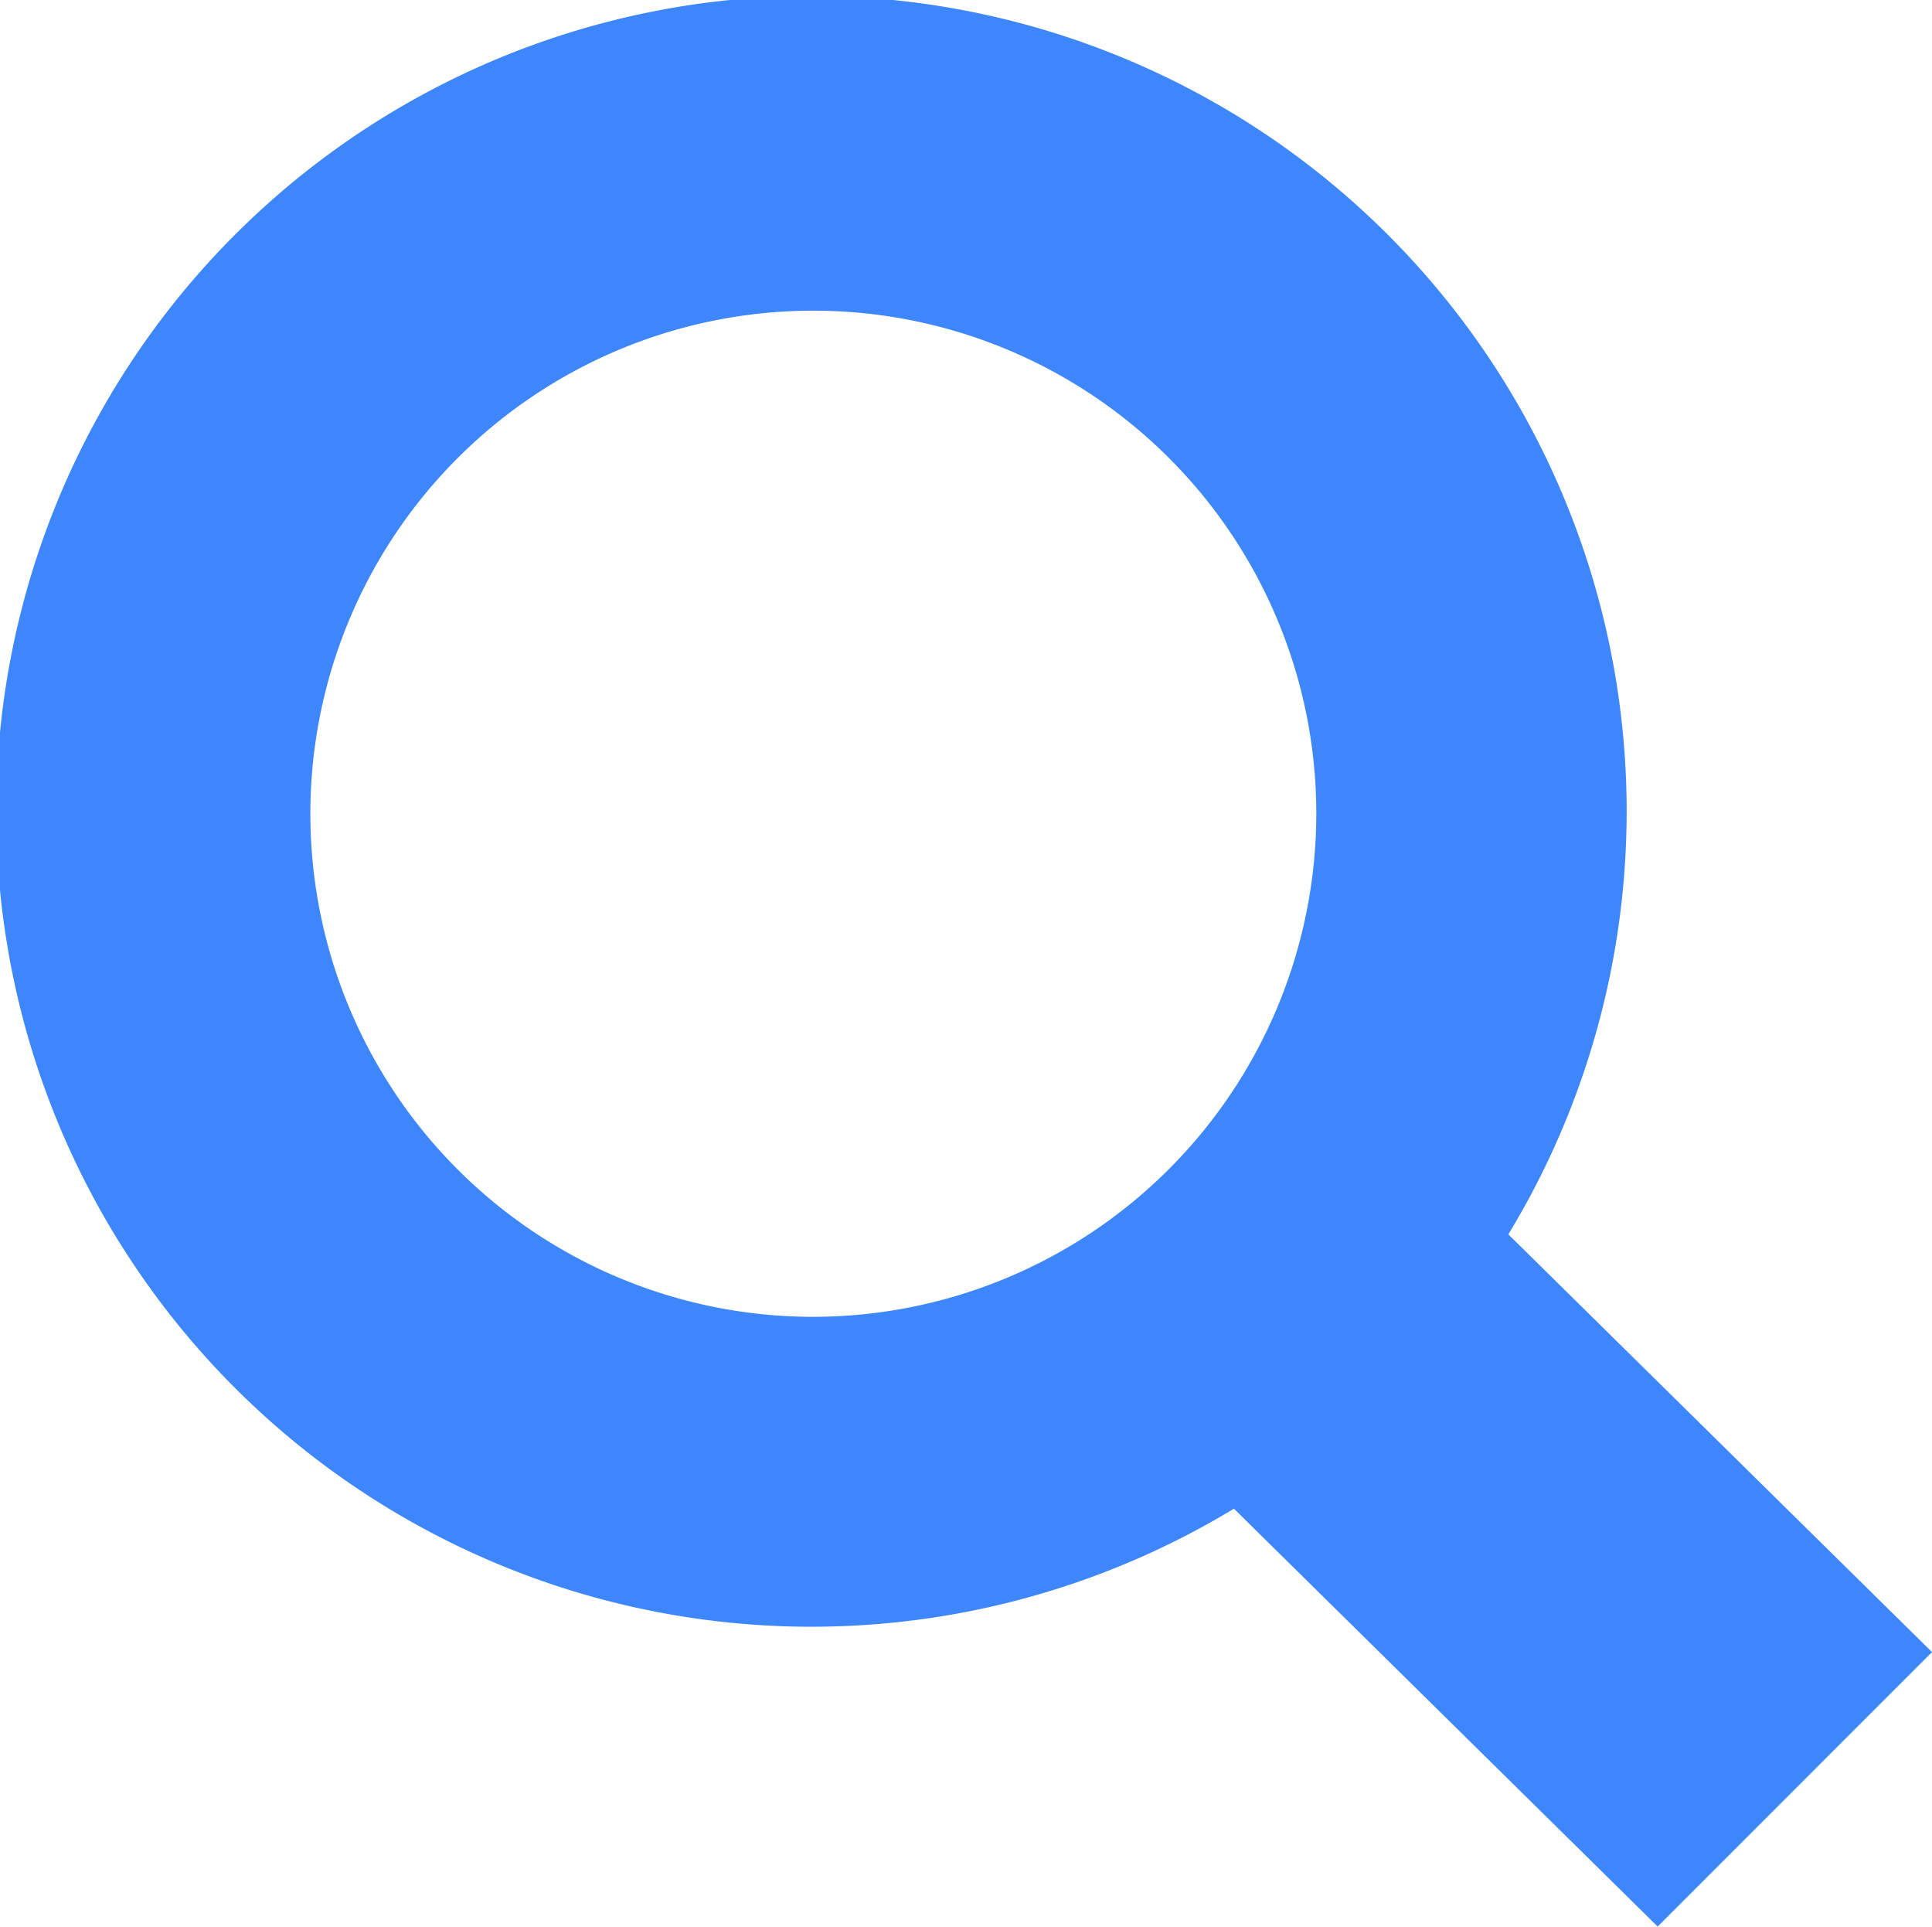
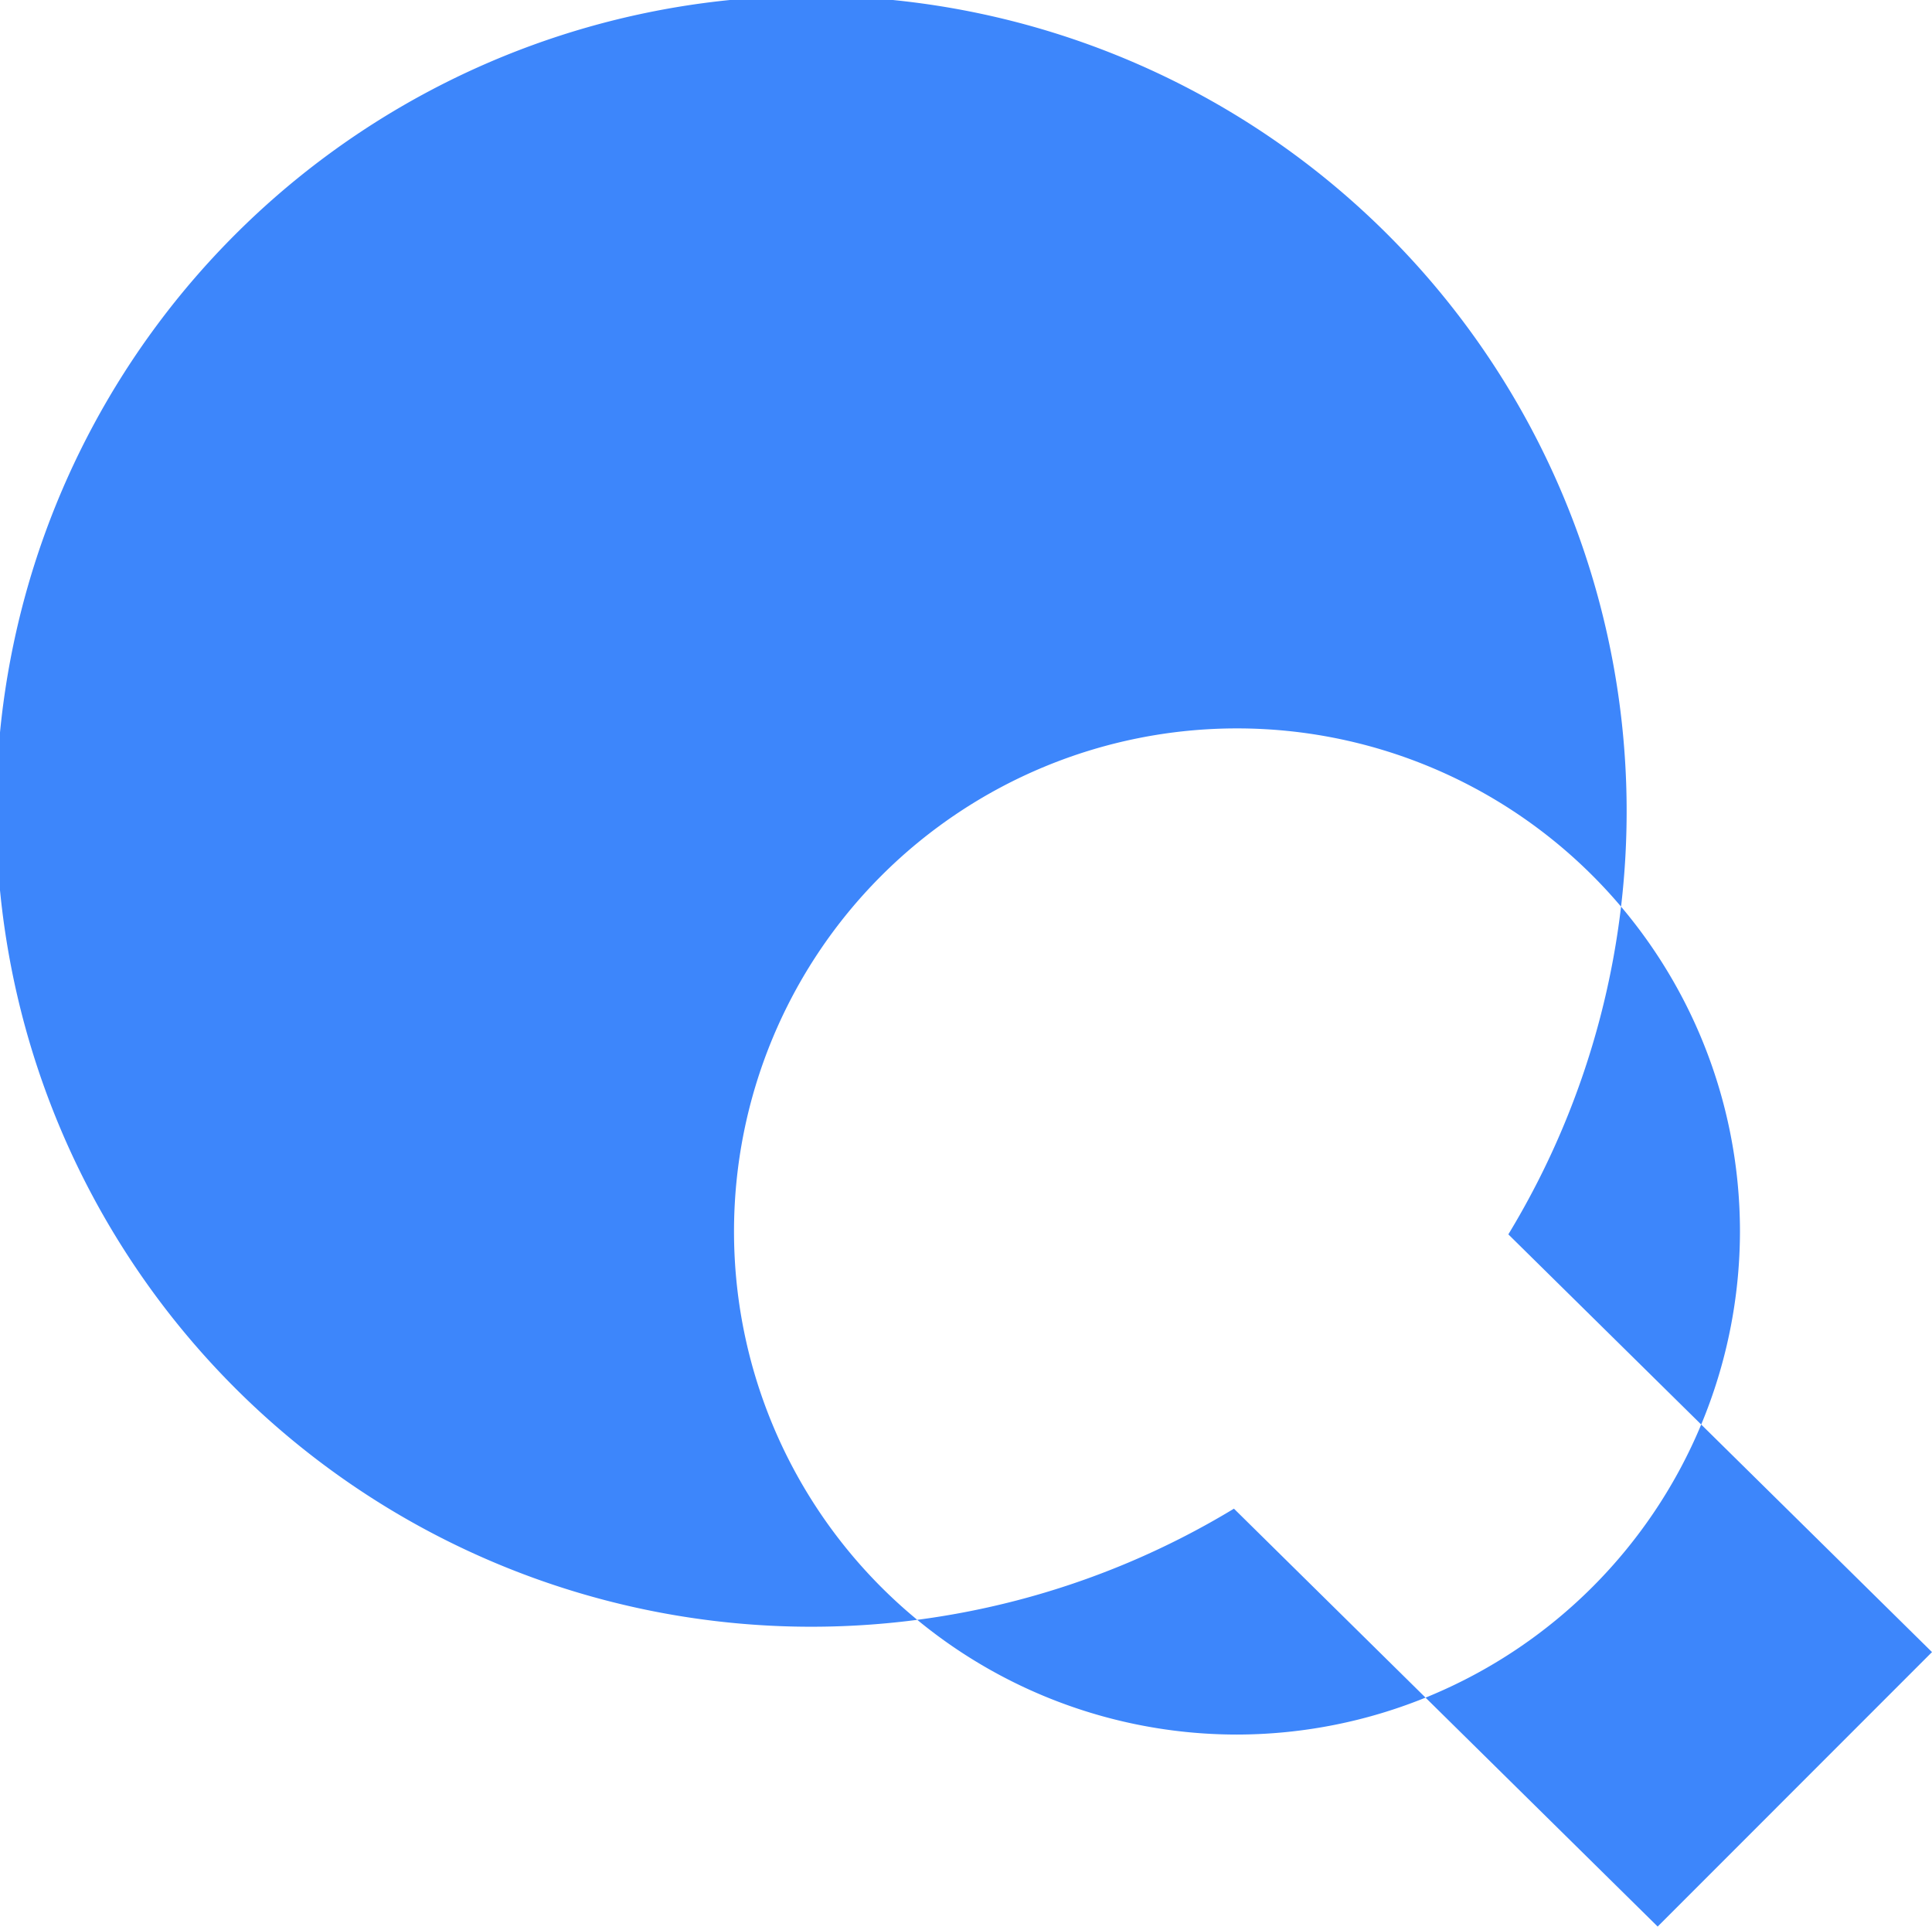
<svg xmlns="http://www.w3.org/2000/svg" width="23.431" height="23.361" viewBox="0 0 23.431 23.361">
-   <path id="Icon_map-search" data-name="Icon map-search" d="M19.733,16.407a9.887,9.887,0,1,0-3.328,3.326L21.544,24.8l3.327-3.328Zm-8.429,1a6.1,6.1,0,1,1,6.1-6.1,6.109,6.109,0,0,1-6.1,6.1Z" transform="translate(-1.44 -1.44)" fill="#3d86fb" />
+   <path id="Icon_map-search" data-name="Icon map-search" d="M19.733,16.407a9.887,9.887,0,1,0-3.328,3.326L21.544,24.8l3.327-3.328m-8.429,1a6.1,6.1,0,1,1,6.1-6.1,6.109,6.109,0,0,1-6.1,6.1Z" transform="translate(-1.44 -1.44)" fill="#3d86fb" />
</svg>